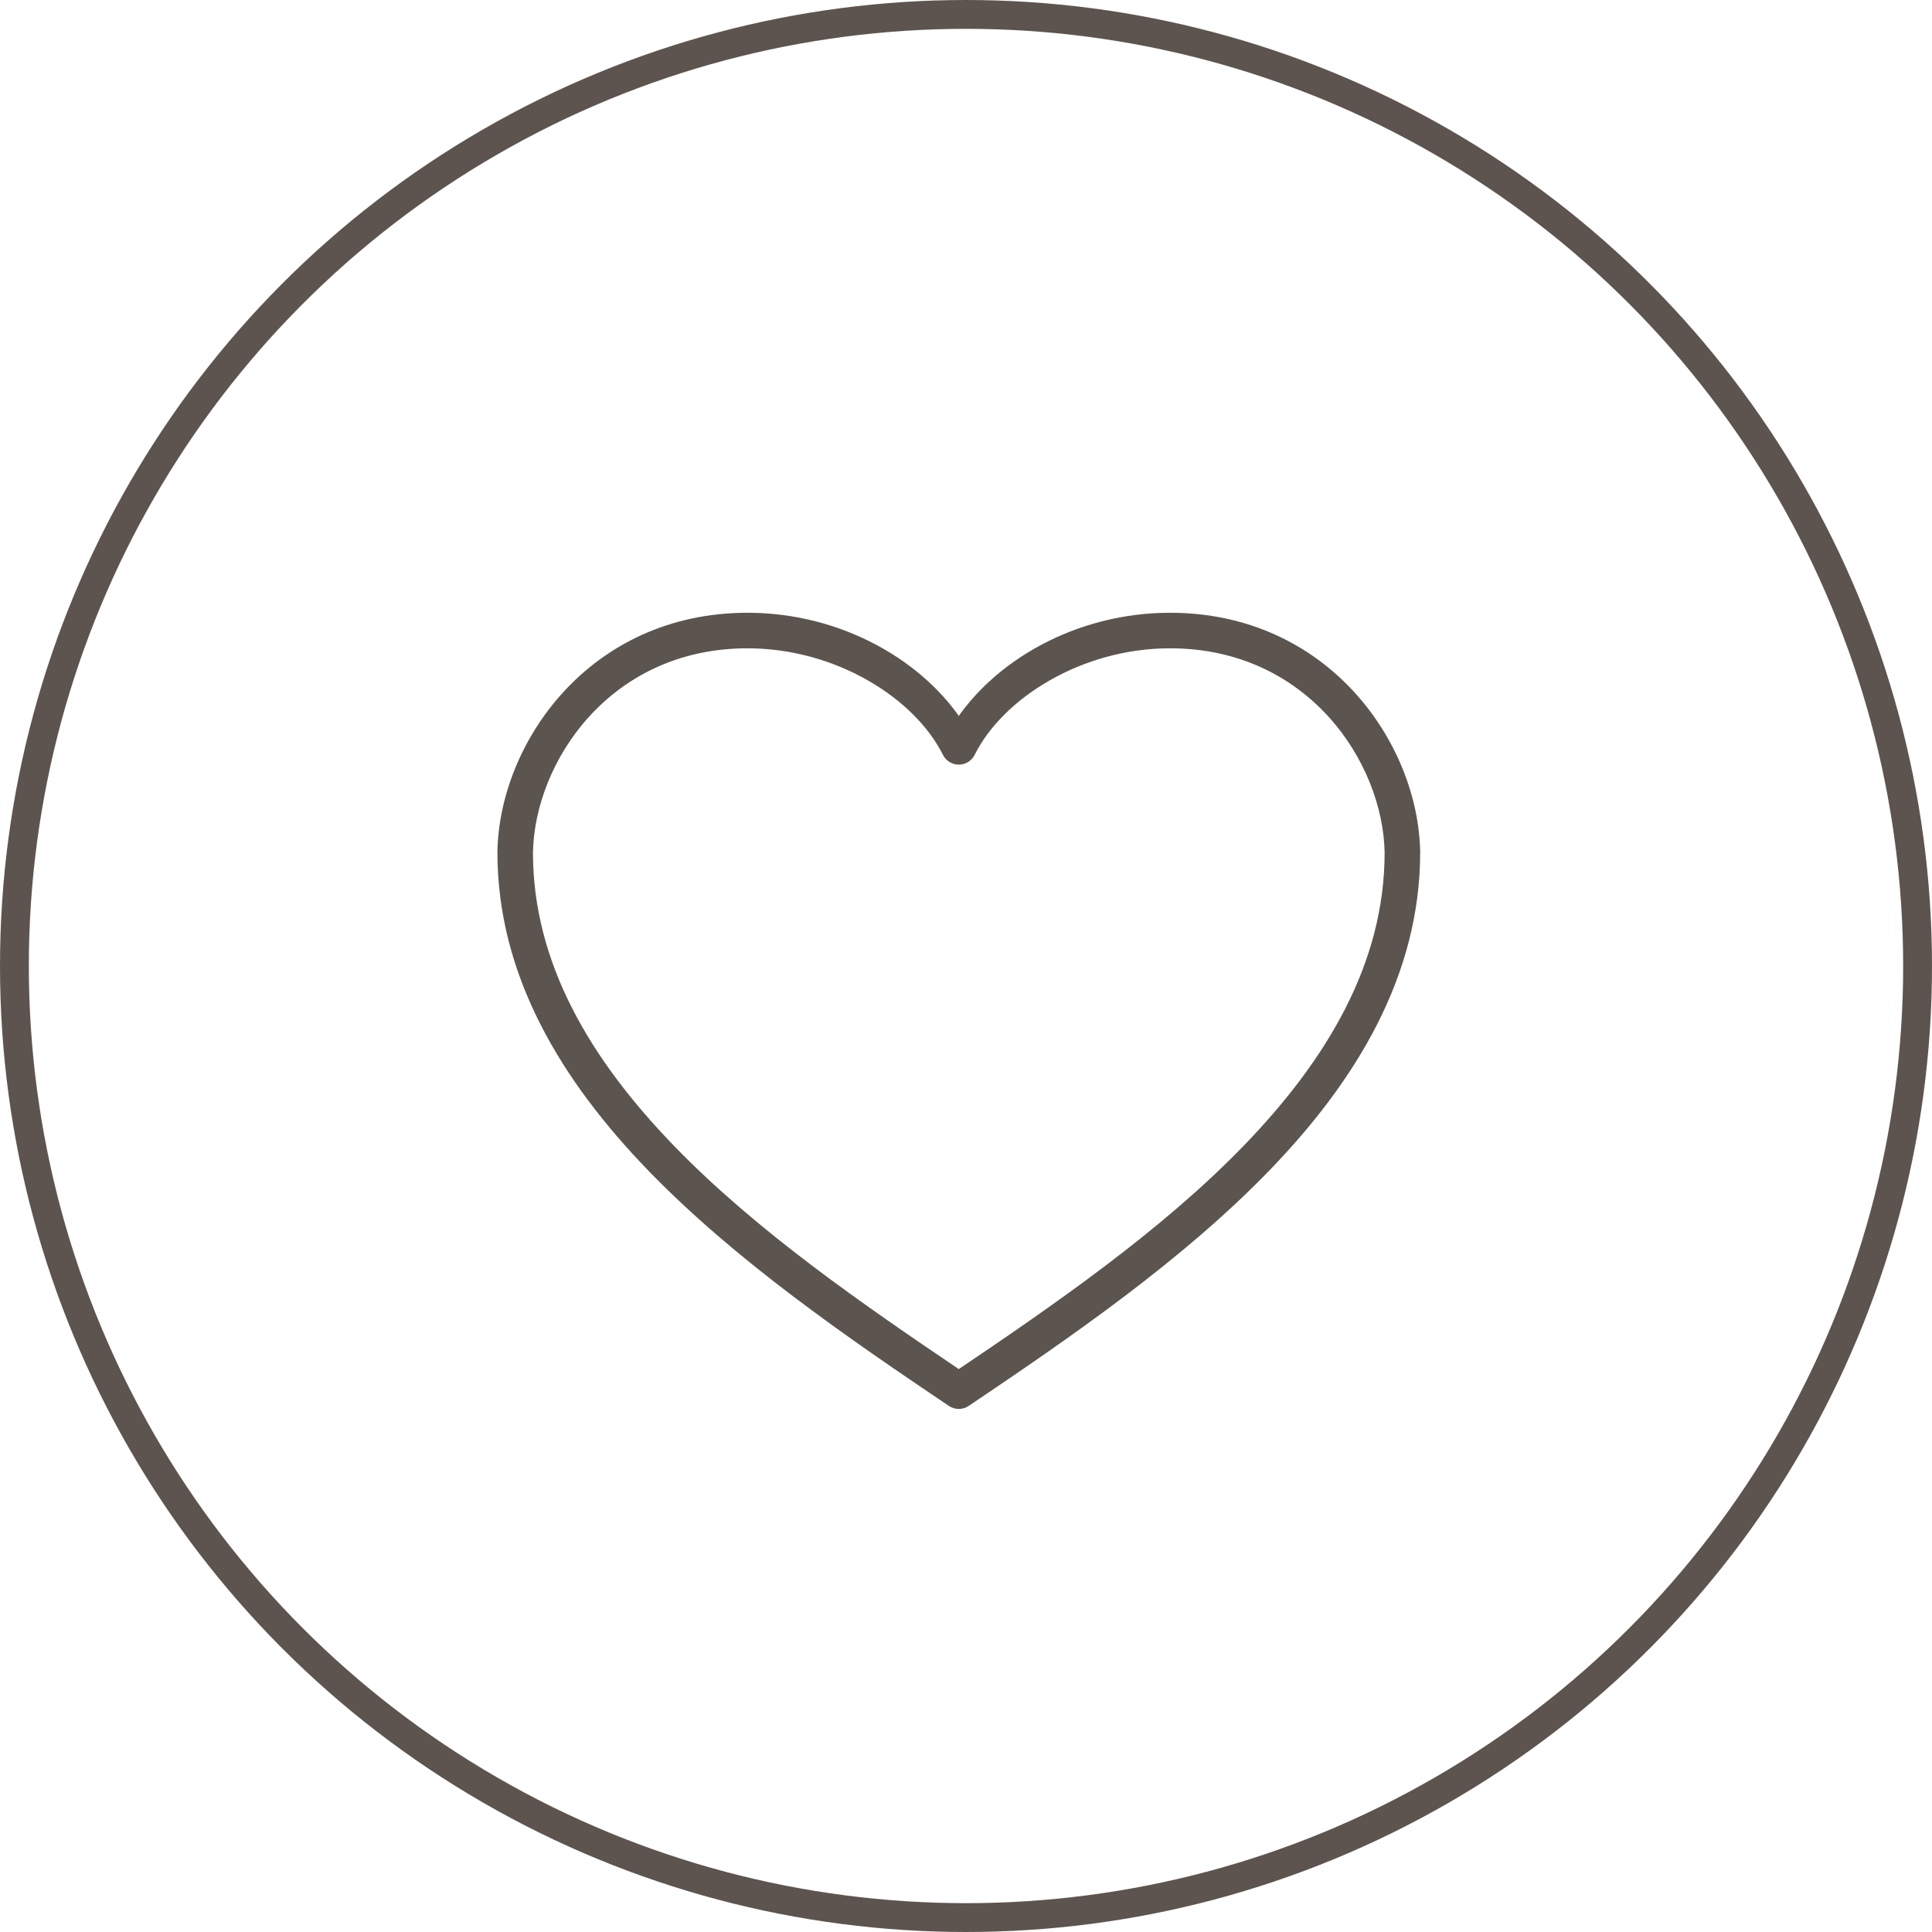
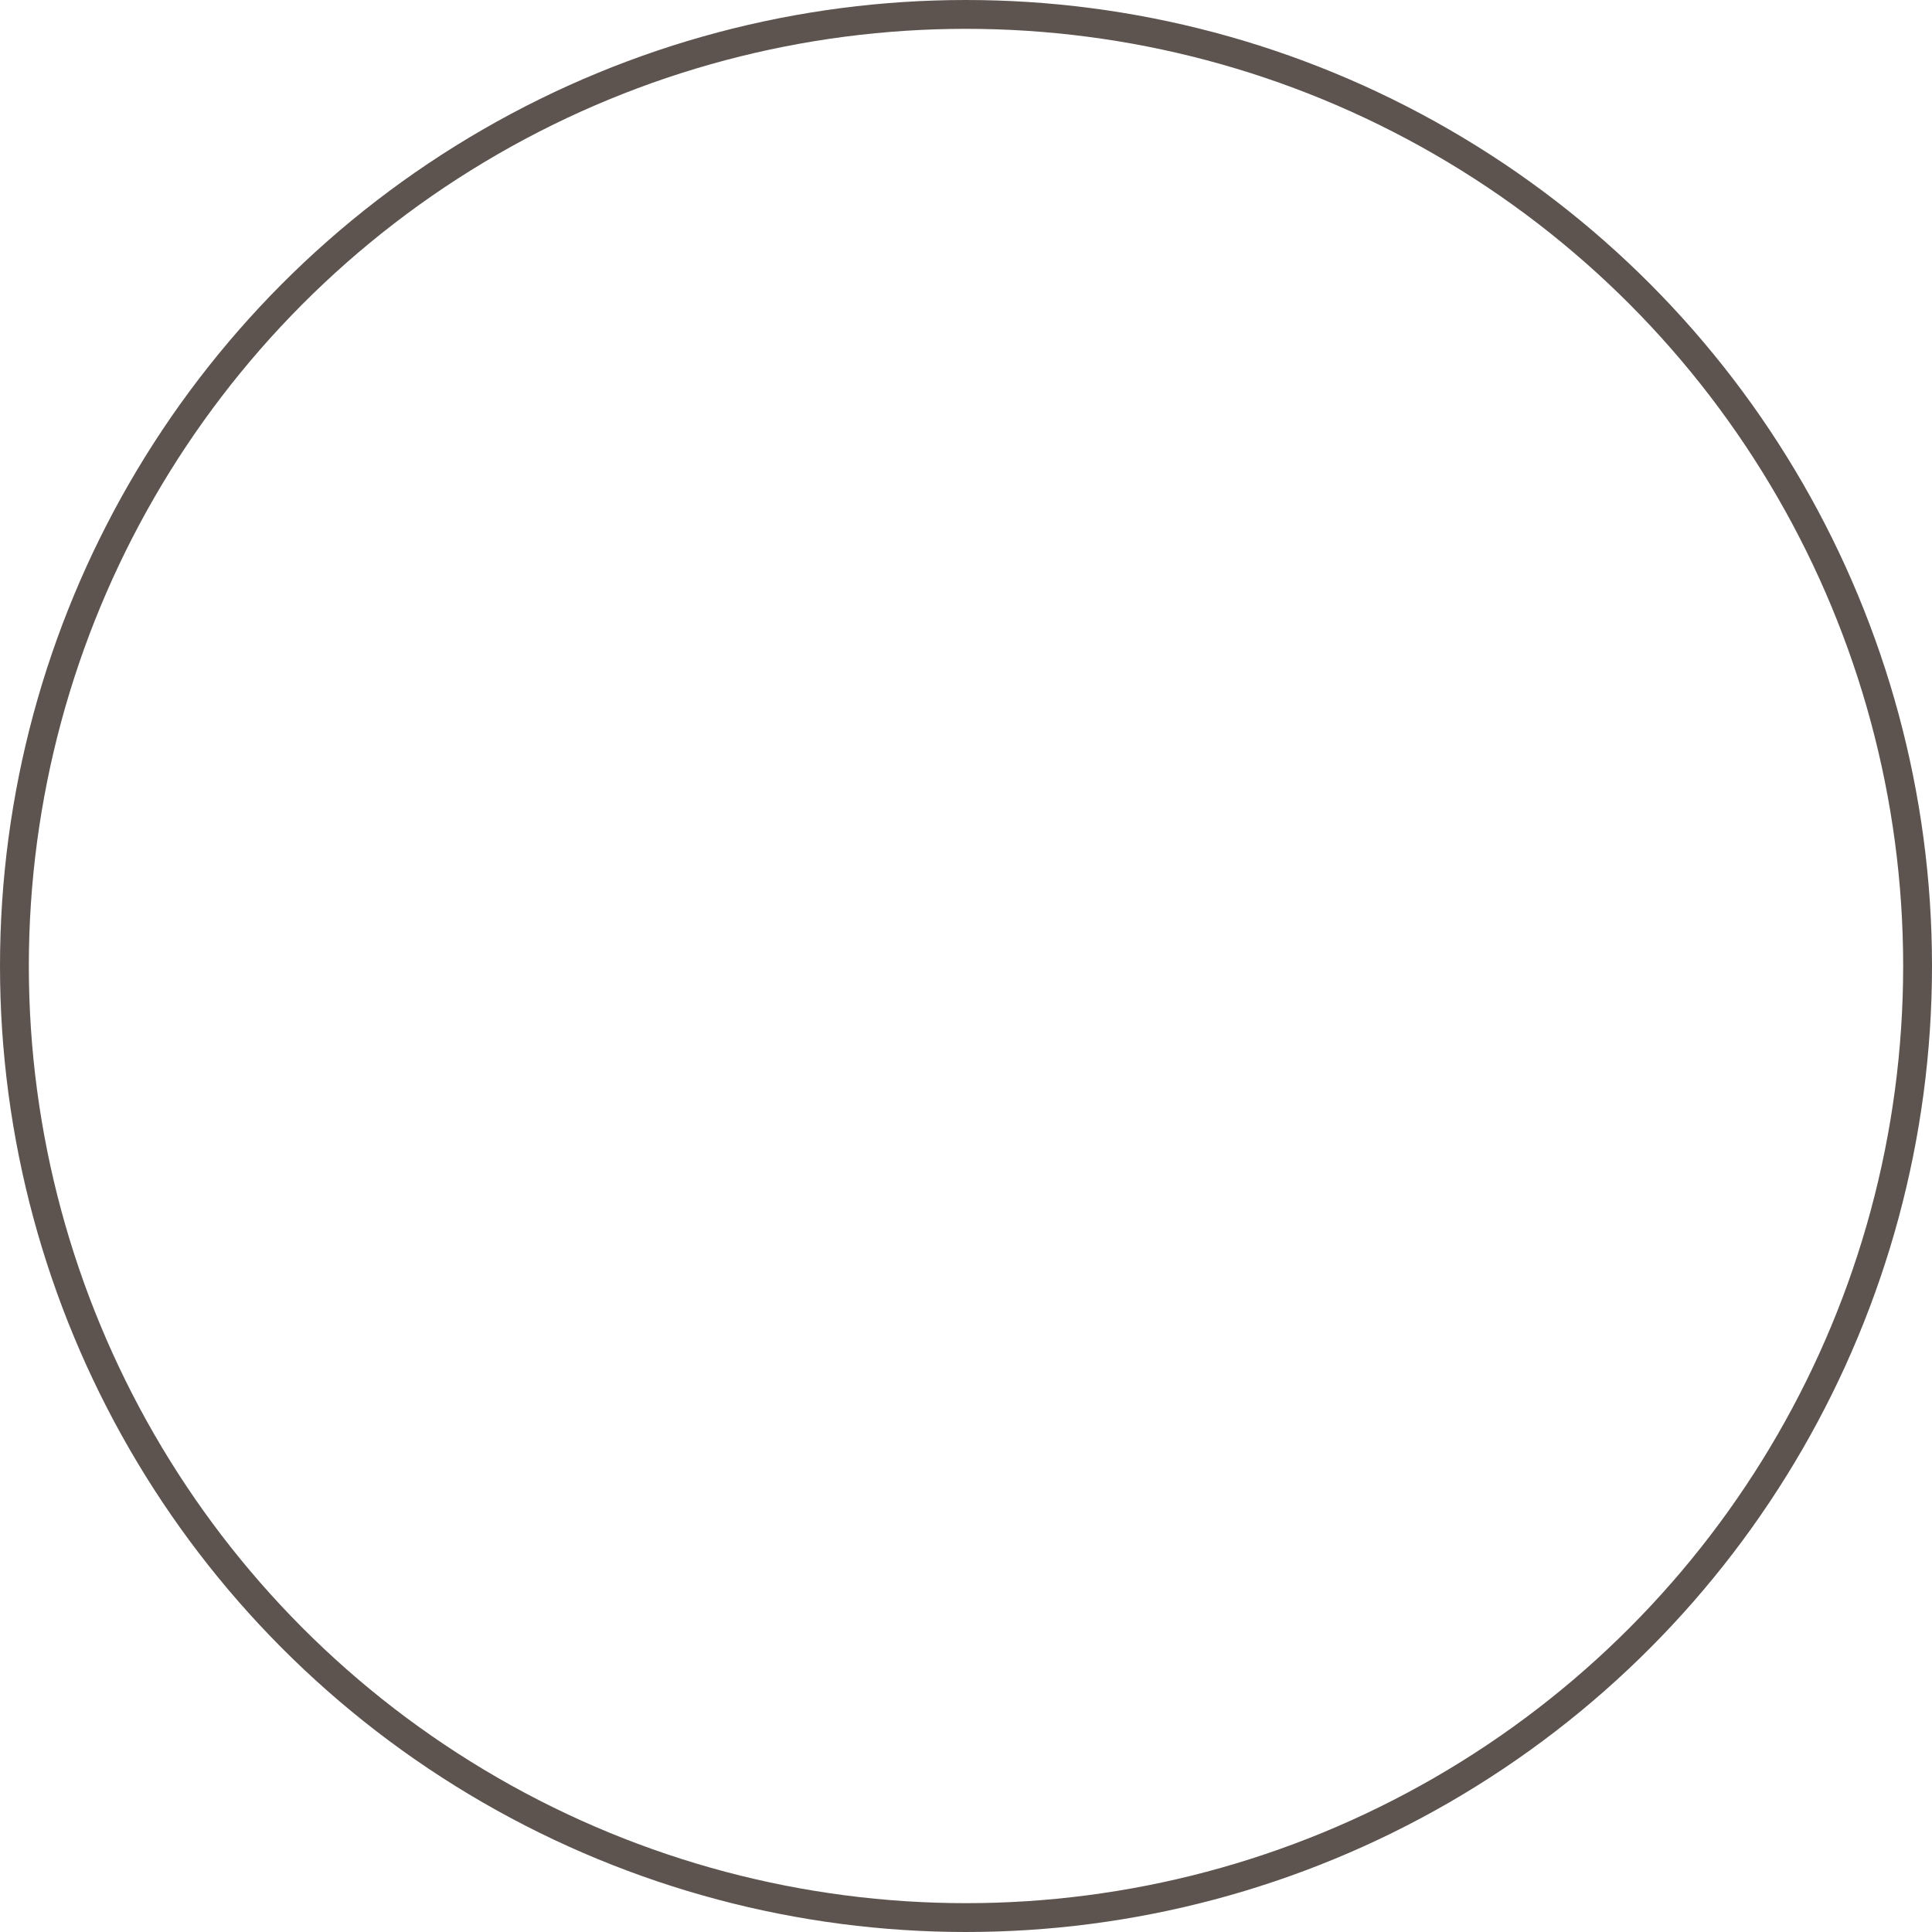
<svg xmlns="http://www.w3.org/2000/svg" version="1.1" viewBox="0 0 134 134" height="134px" width="134px">
  <title>fait-main</title>
  <g fill-rule="evenodd" fill="none" stroke-width="1" stroke="none" id="Page-1">
    <g transform="translate(-944, -2086)" id="a-propos">
      <g transform="translate(944, 2086)" id="fait-main">
        <circle r="66" cy="67" cx="67" stroke-width="2" stroke="#5D544F" id="Oval-Copy" />
        <g stroke="#5C544F" fill-rule="nonzero" fill="#5D544F" transform="translate(35, 43)" id="noun-heart-1041880">
          <g id="Group">
-             <path id="Shape" d="M16.849,0 C6.19,0 0.127,8.777 0,16.093 C0,16.101 0,16.109 0,16.116 C0,24.476 4.33,31.652 10.347,37.864 C16.365,44.076 24.092,49.384 31.088,54.095 C31.337,54.264 31.664,54.264 31.912,54.095 C38.908,49.385 46.635,44.076 52.653,37.864 C58.67,31.652 63,24.476 63,16.116 C63,16.109 63,16.101 63,16.093 C62.873,8.777 56.81,0 46.151,0 C39.759,0 34.16,3.299 31.5,7.555 C28.84,3.299 23.241,0 16.849,0 Z M16.849,1.465 C23.171,1.465 28.799,5.036 30.836,9.111 C30.957,9.369 31.215,9.534 31.5,9.534 C31.785,9.534 32.044,9.369 32.164,9.111 C34.202,5.036 39.83,1.465 46.151,1.465 C55.993,1.465 61.41,9.592 61.535,16.116 C61.535,16.124 61.535,16.132 61.535,16.139 C61.527,23.984 57.464,30.779 51.6,36.834 C45.844,42.777 38.376,47.926 31.5,52.561 C24.625,47.926 17.157,42.777 11.401,36.834 C5.536,30.779 1.473,23.984 1.465,16.139 C1.465,16.131 1.465,16.124 1.465,16.116 C1.591,9.592 7.007,1.465 16.849,1.465 Z" />
-           </g>
+             </g>
        </g>
      </g>
    </g>
  </g>
</svg>